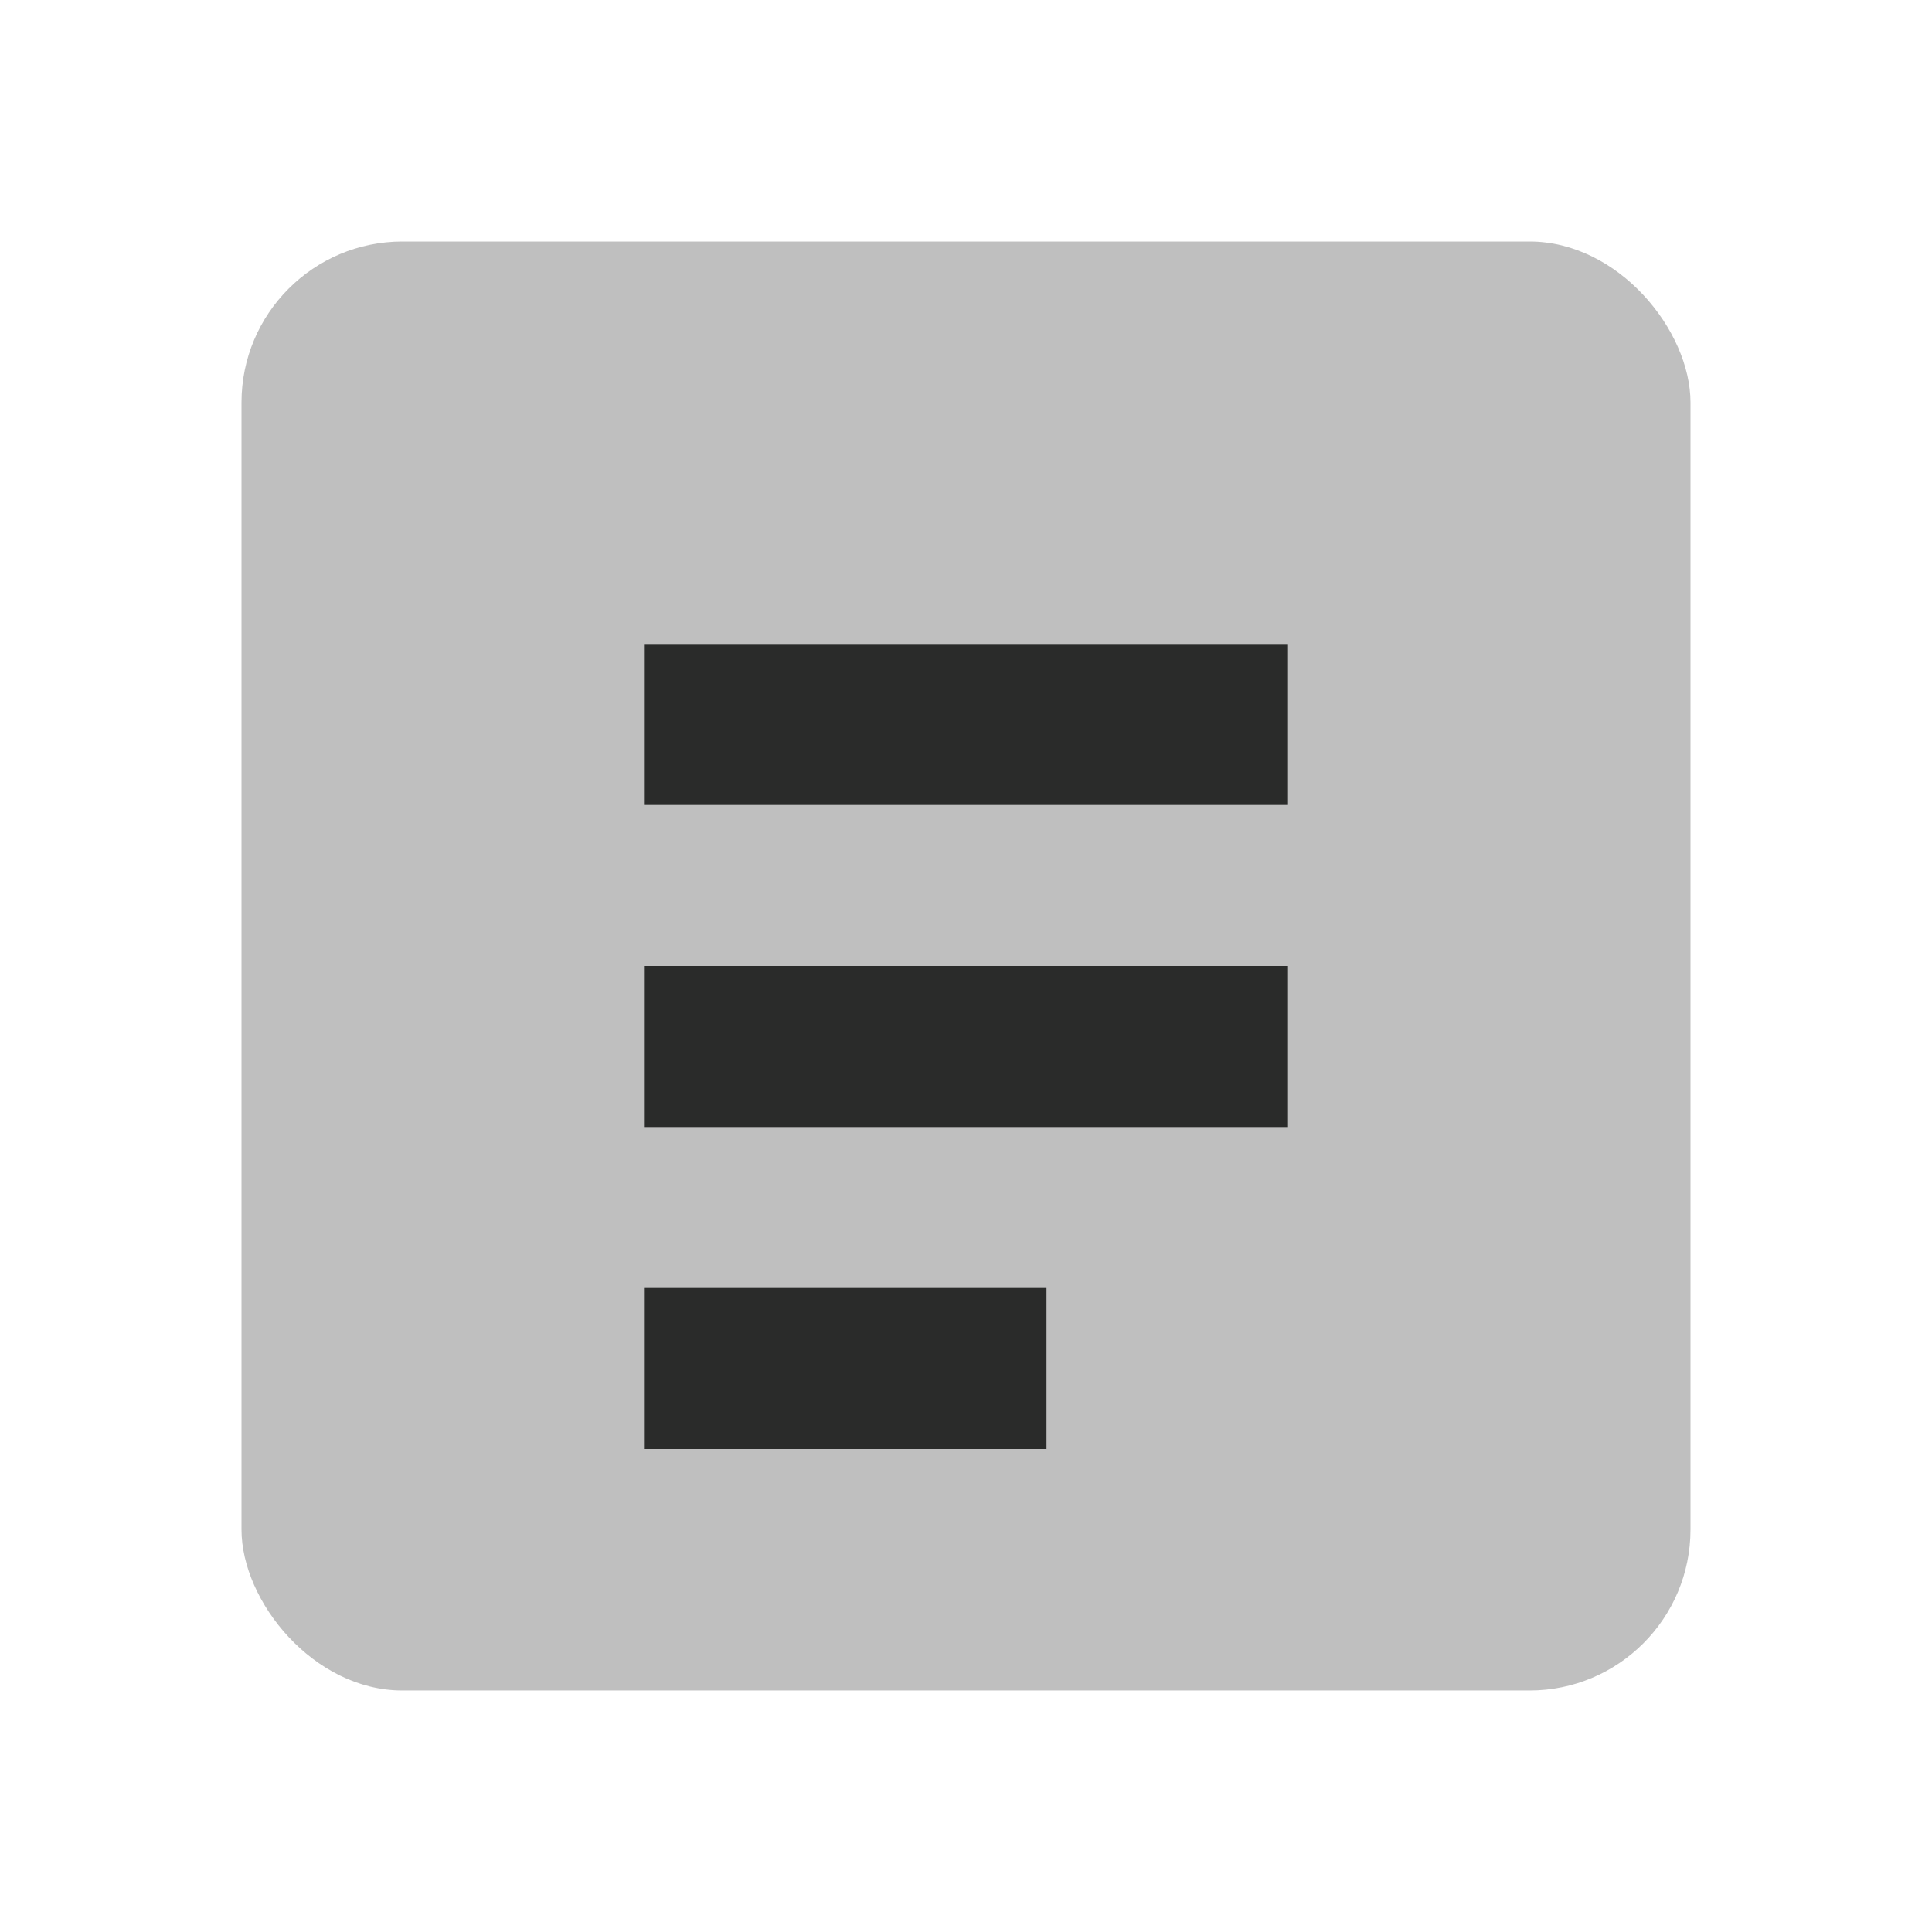
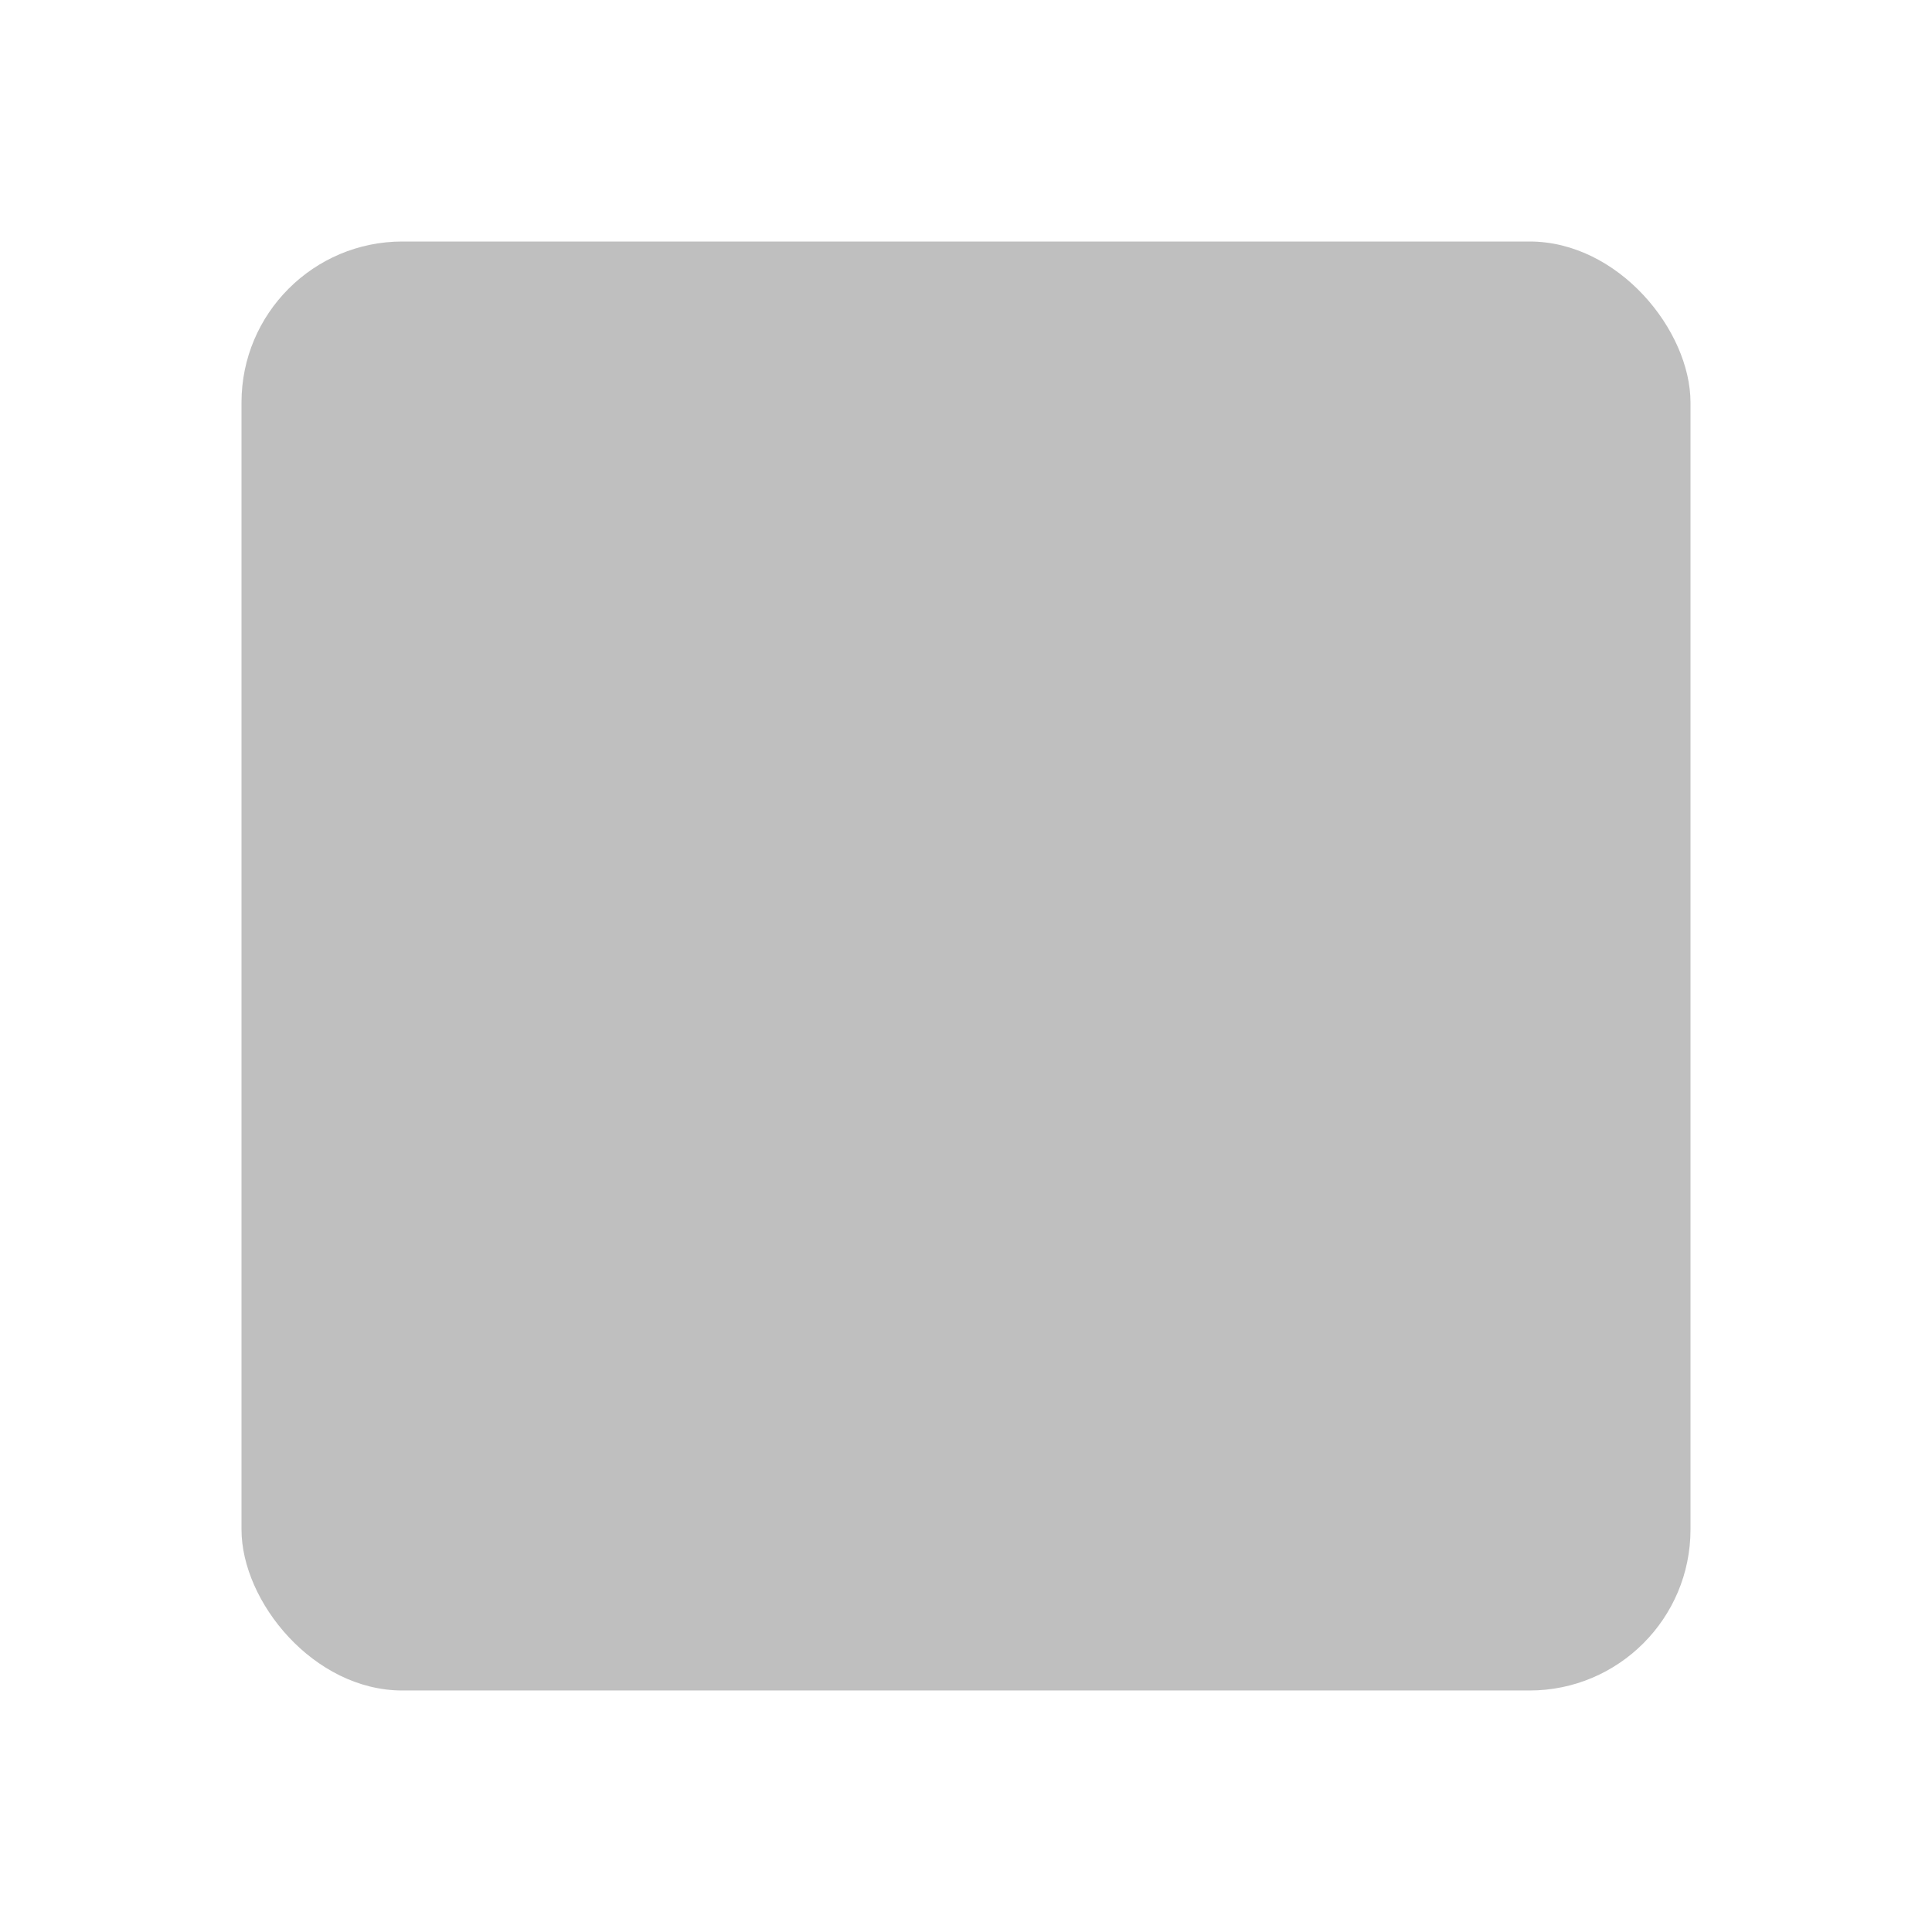
<svg xmlns="http://www.w3.org/2000/svg" width="24" height="24" viewBox="0 0 24 24" fill="none">
  <rect opacity="0.3" x="3" y="3" width="18" height="18" rx="2" fill="#2A2B2A" />
-   <path d="M8 8H16V10H8V8ZM8 12H16V14H8V12ZM8 16H13V18H8V16Z" fill="#2A2B2A" />
</svg>